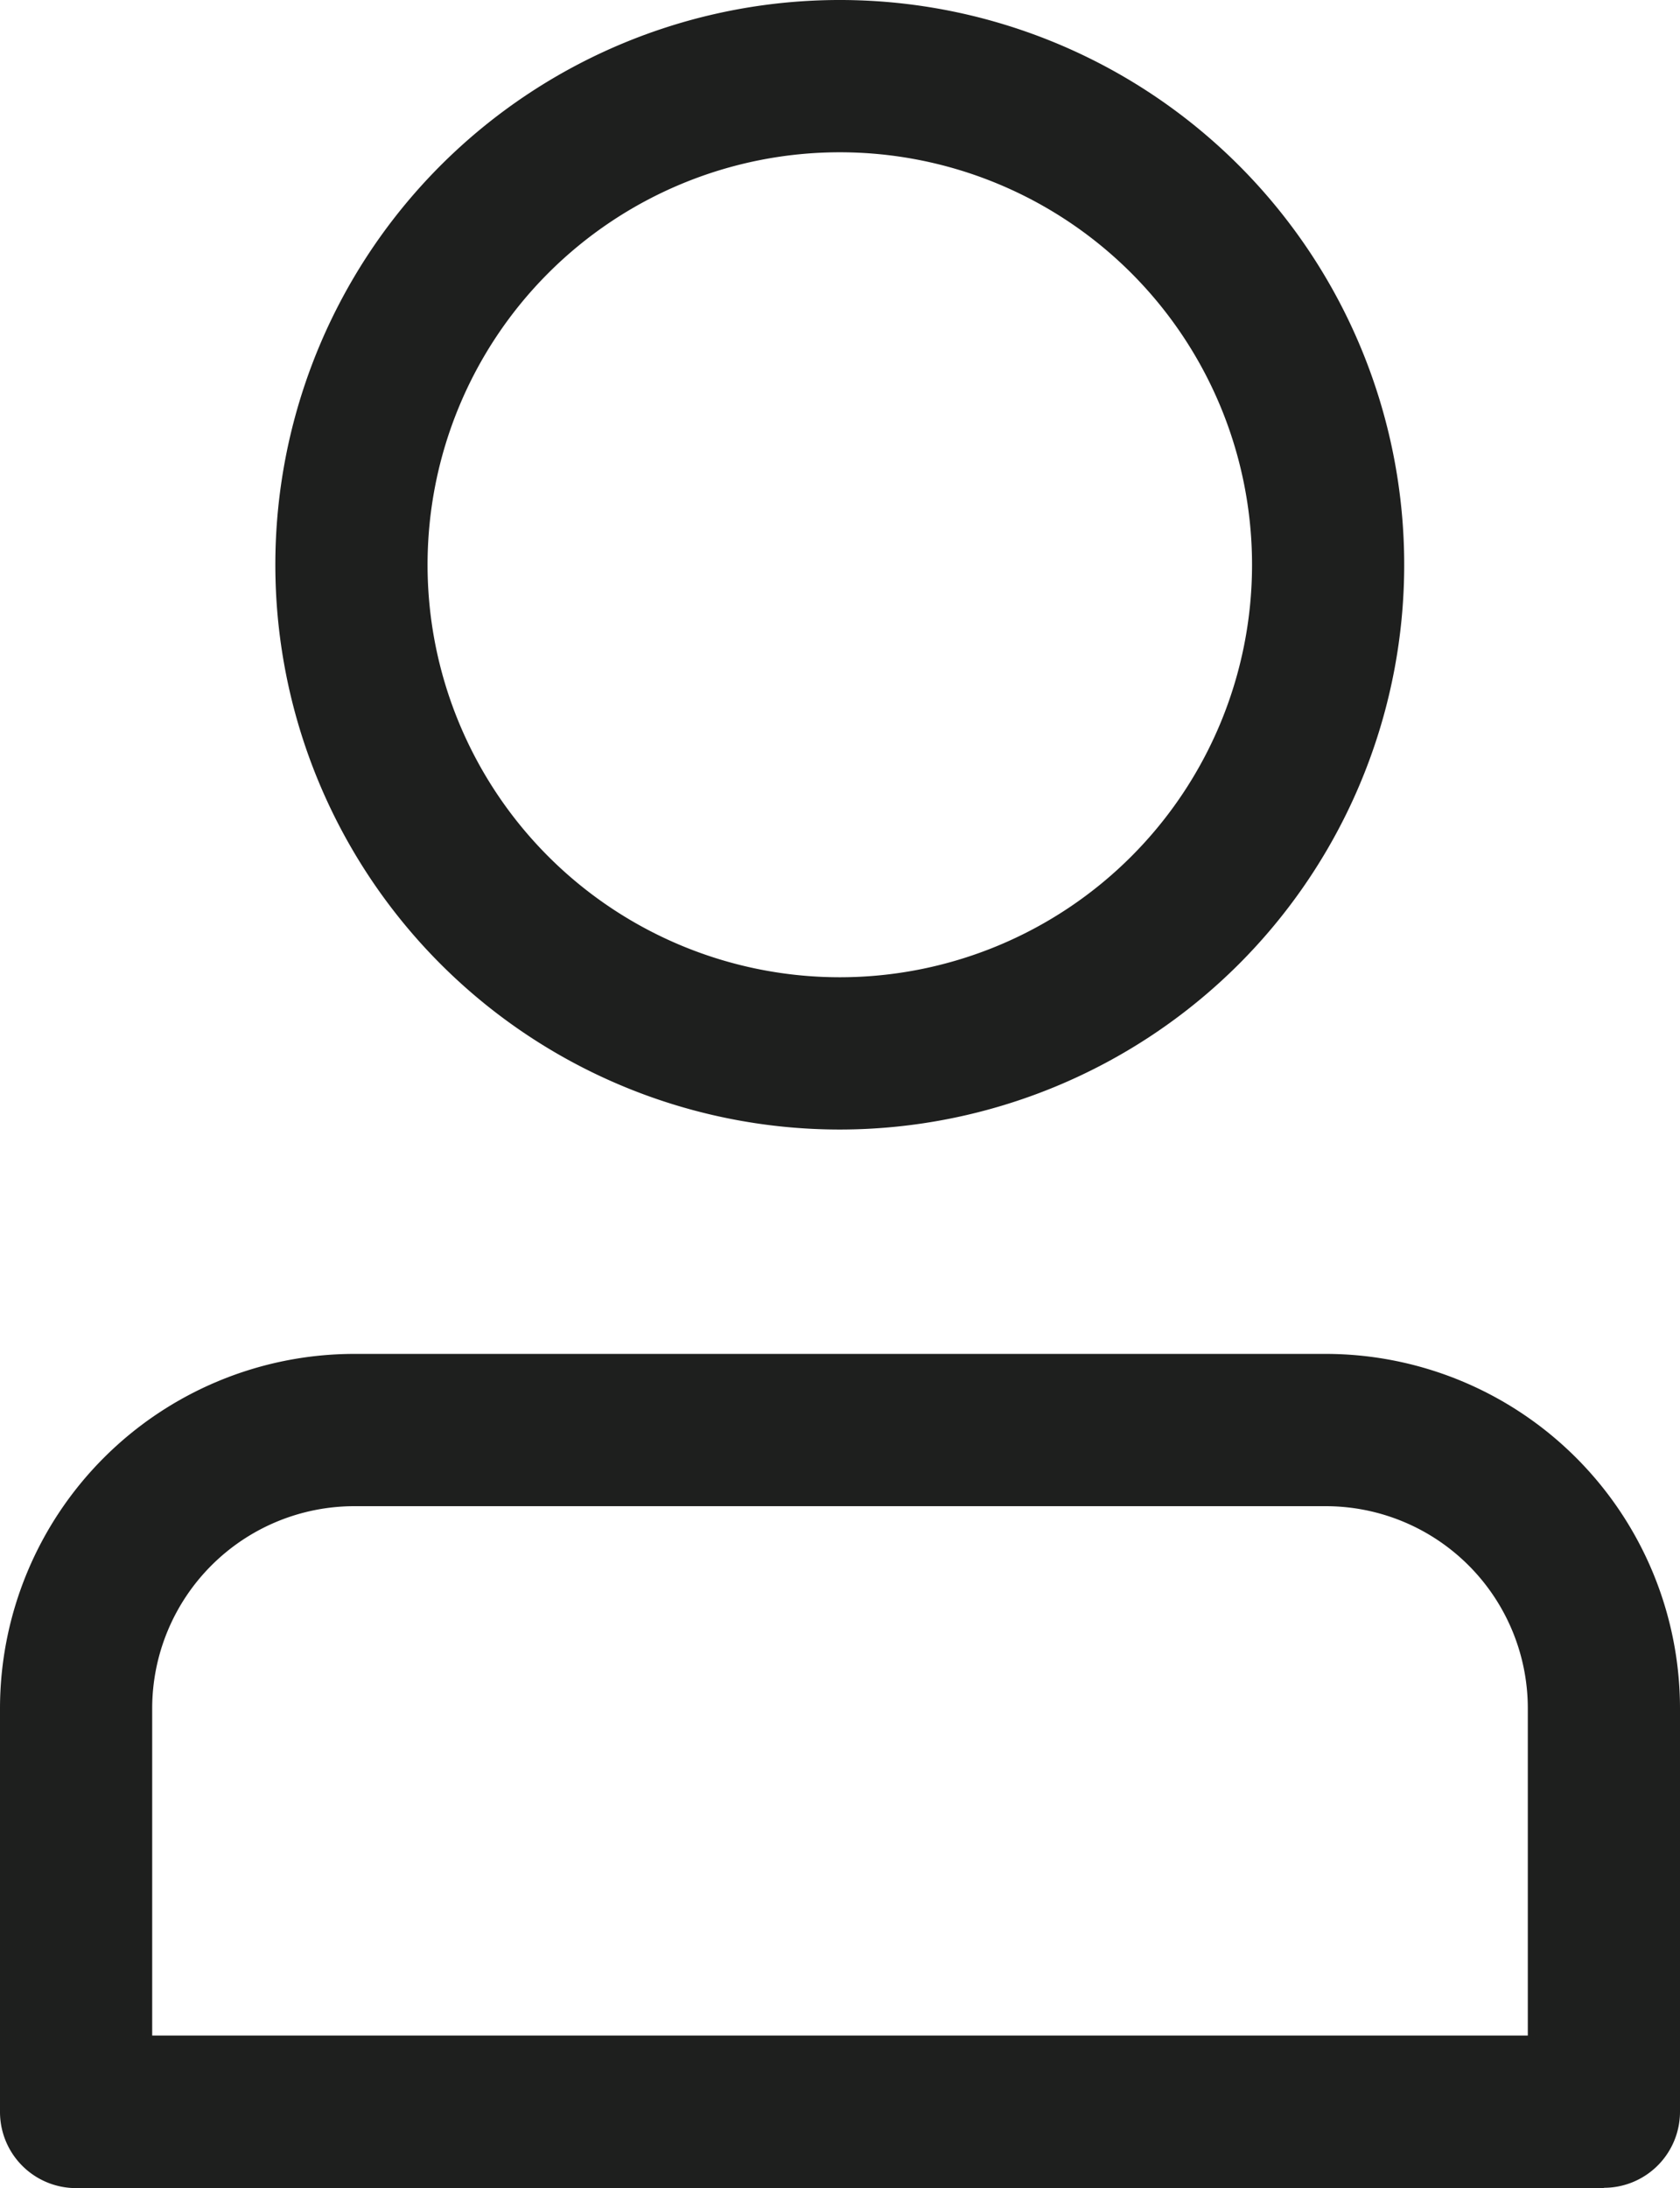
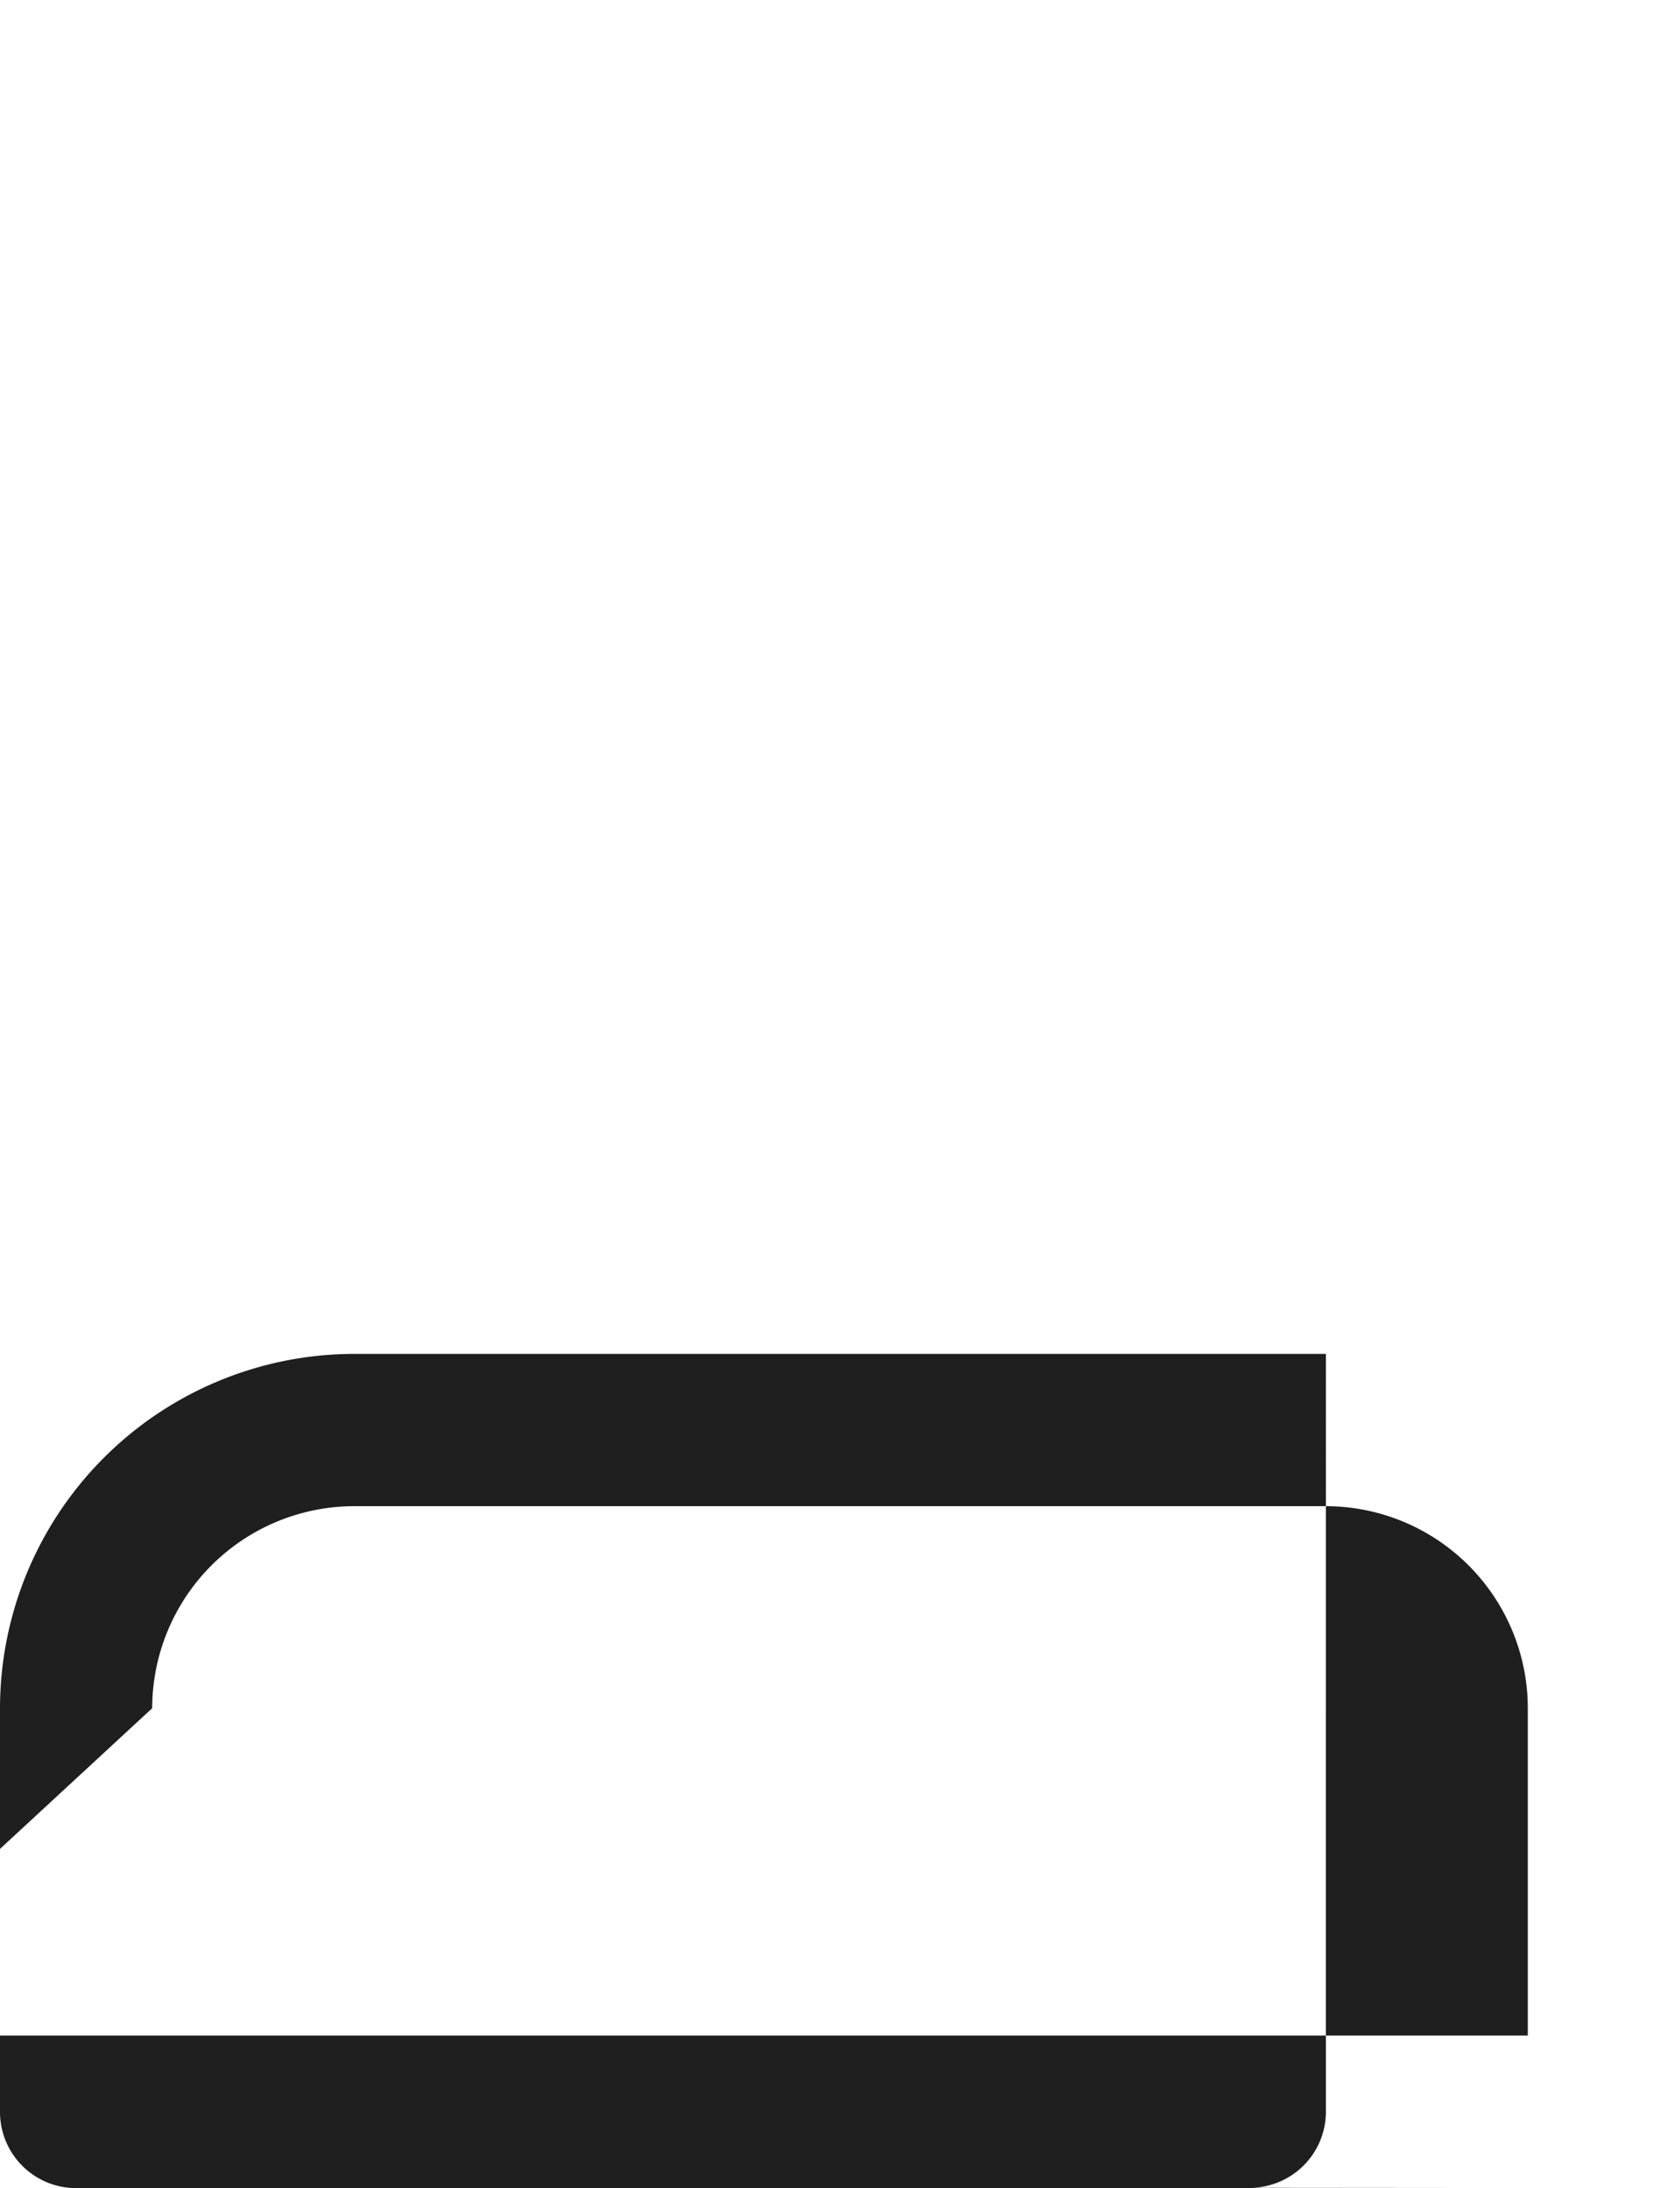
<svg xmlns="http://www.w3.org/2000/svg" width="16.558" height="21.553" viewBox="0 0 16.558 21.553">
  <g id="Group_251" data-name="Group 251" transform="translate(-1565.823 -64.946)">
-     <path id="Path_173" data-name="Path 173" d="M52.1,11.126a5.563,5.563,0,1,1,3.935-1.631A5.57,5.57,0,0,1,52.1,11.126Zm0-9.626a4.063,4.063,0,1,0,0,8.126h0a4.063,4.063,0,0,0,0-8.126" transform="translate(1522 64.946)" fill="#1e1f1e" />
-     <path id="Path_174" data-name="Path 174" d="M59.631,21.553H44.573a.75.75,0,0,1-.75-.75V16.826a3.494,3.494,0,0,1,3.49-3.49h9.578a3.494,3.494,0,0,1,3.49,3.49V20.8a.75.75,0,0,1-.75.75m-14.308-1.5H58.881V16.826a1.992,1.992,0,0,0-1.99-1.99H47.313a1.993,1.993,0,0,0-1.99,1.99Z" transform="translate(1522 64.946)" fill="#1e1f1e" />
+     <path id="Path_174" data-name="Path 174" d="M59.631,21.553H44.573a.75.75,0,0,1-.75-.75V16.826a3.494,3.494,0,0,1,3.49-3.49h9.578V20.8a.75.75,0,0,1-.75.75m-14.308-1.5H58.881V16.826a1.992,1.992,0,0,0-1.99-1.99H47.313a1.993,1.993,0,0,0-1.99,1.99Z" transform="translate(1522 64.946)" fill="#1e1f1e" />
  </g>
</svg>